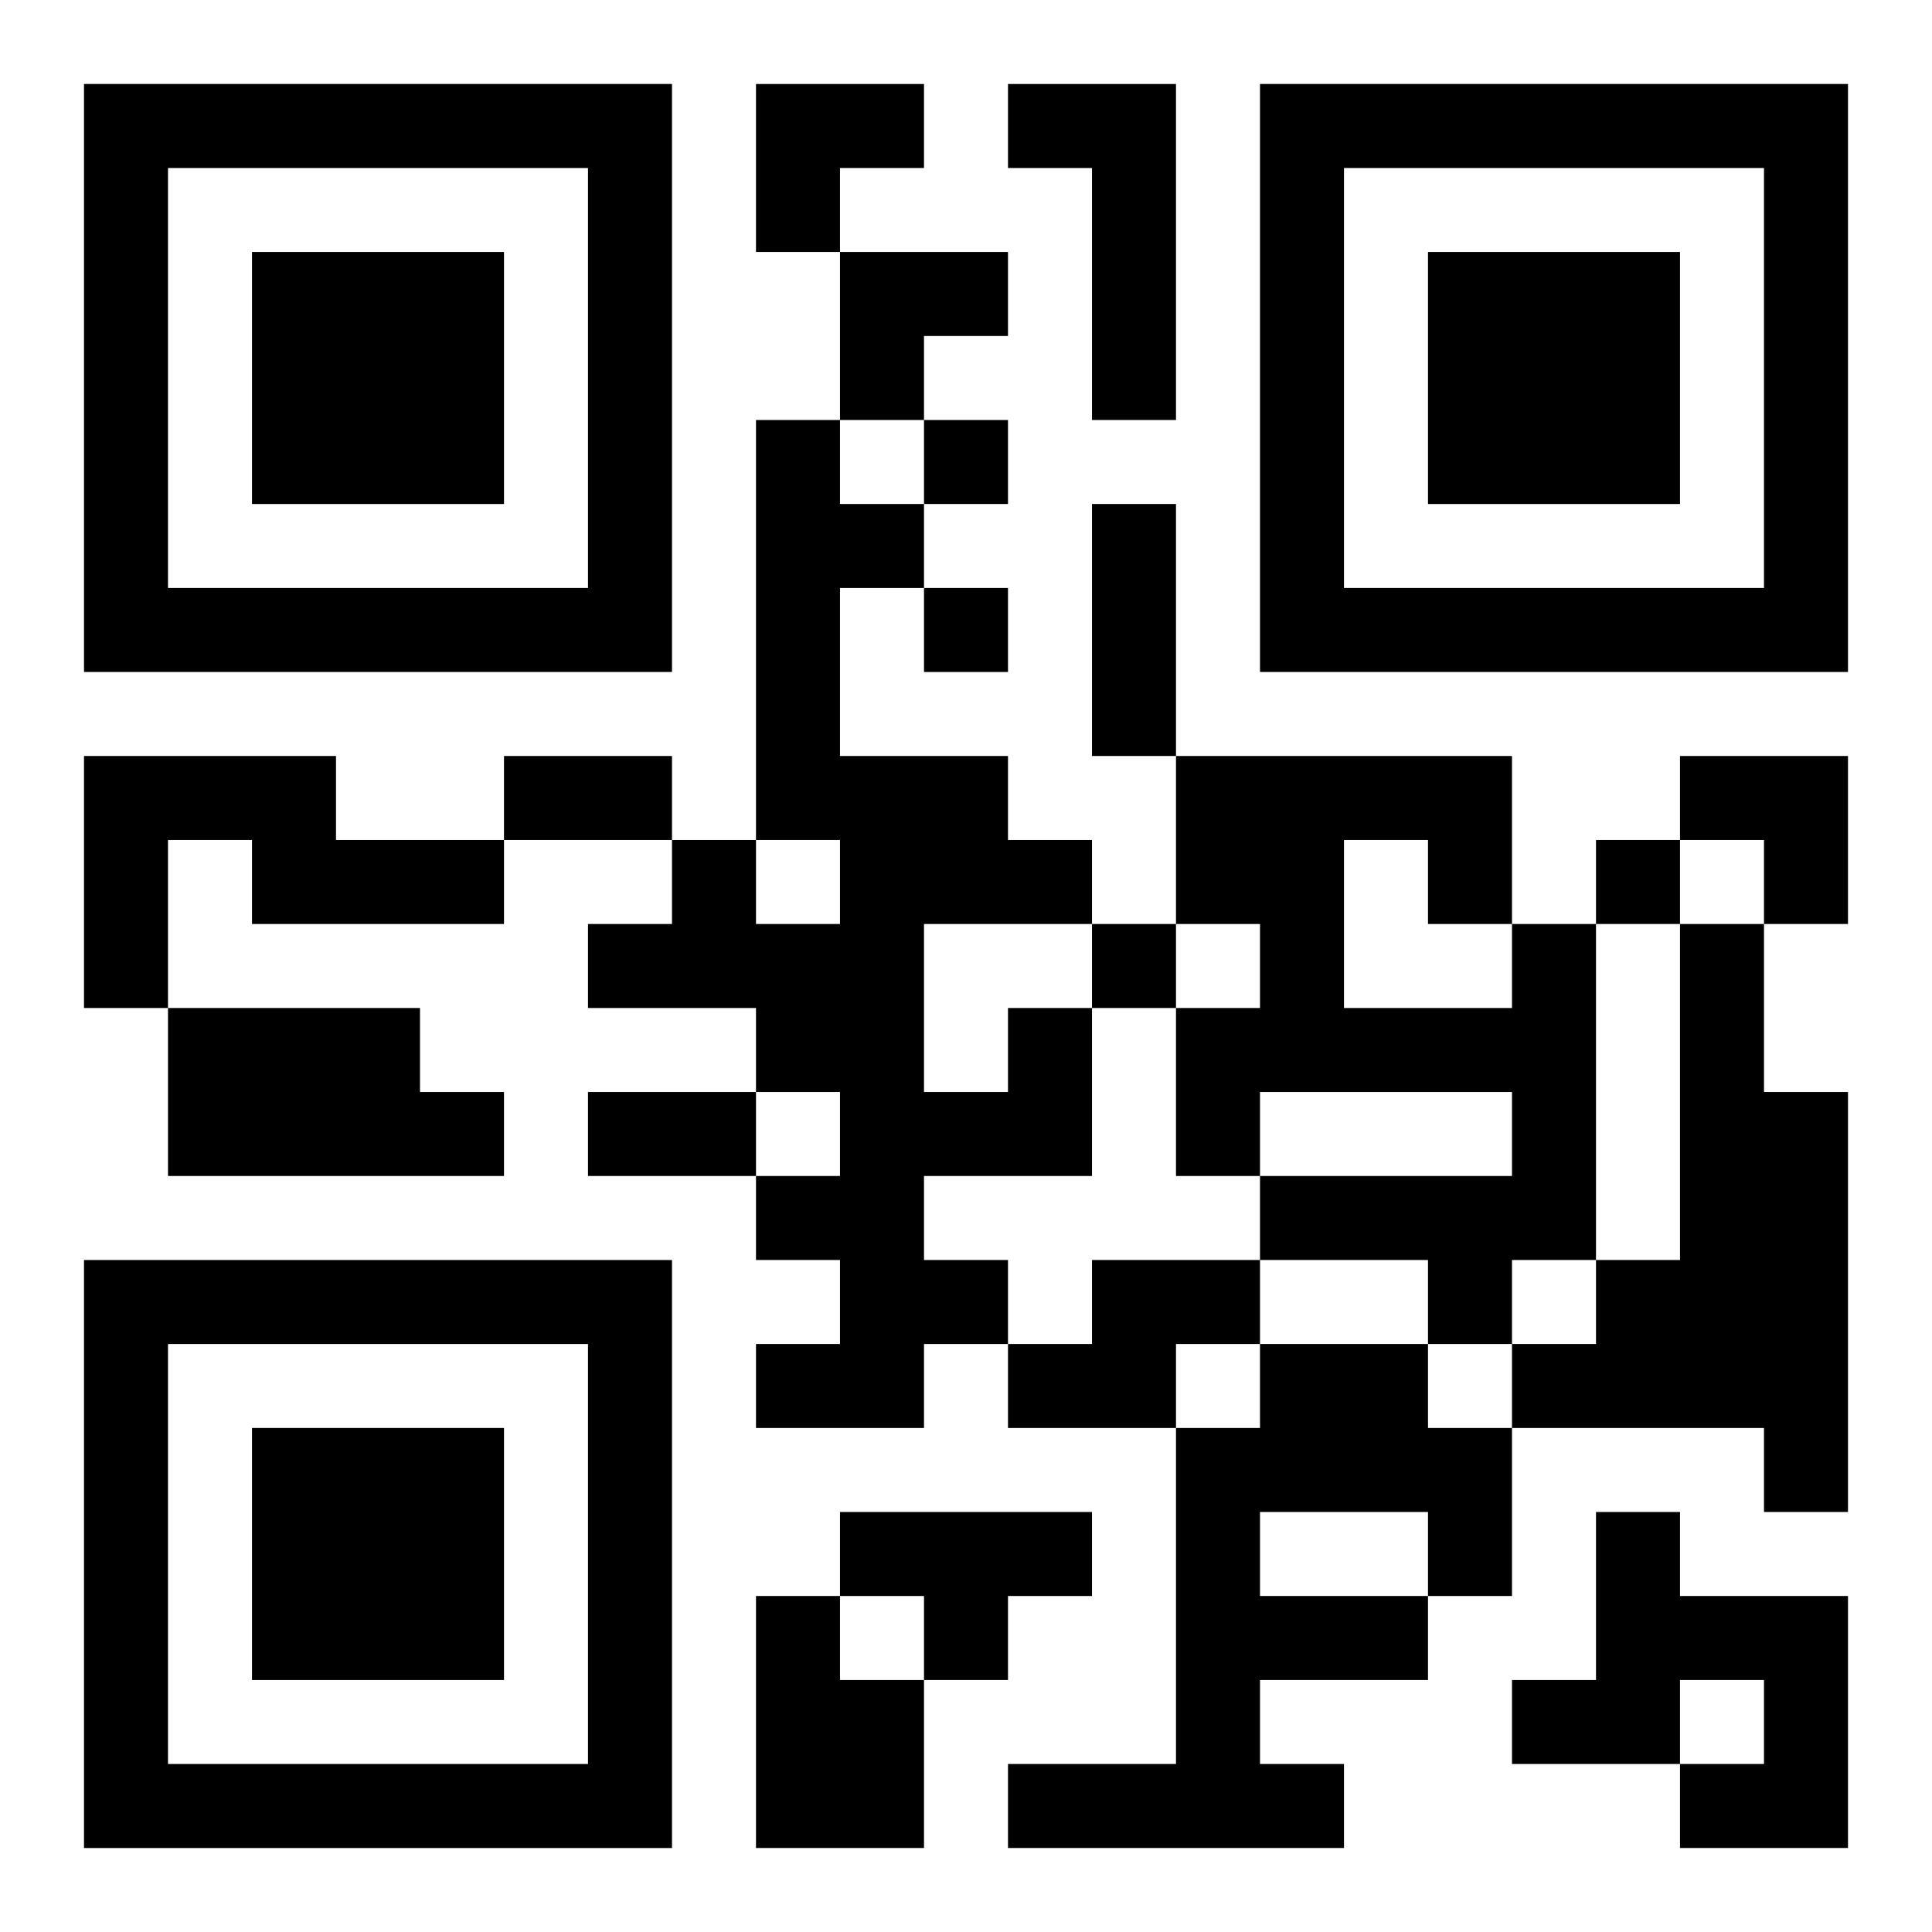
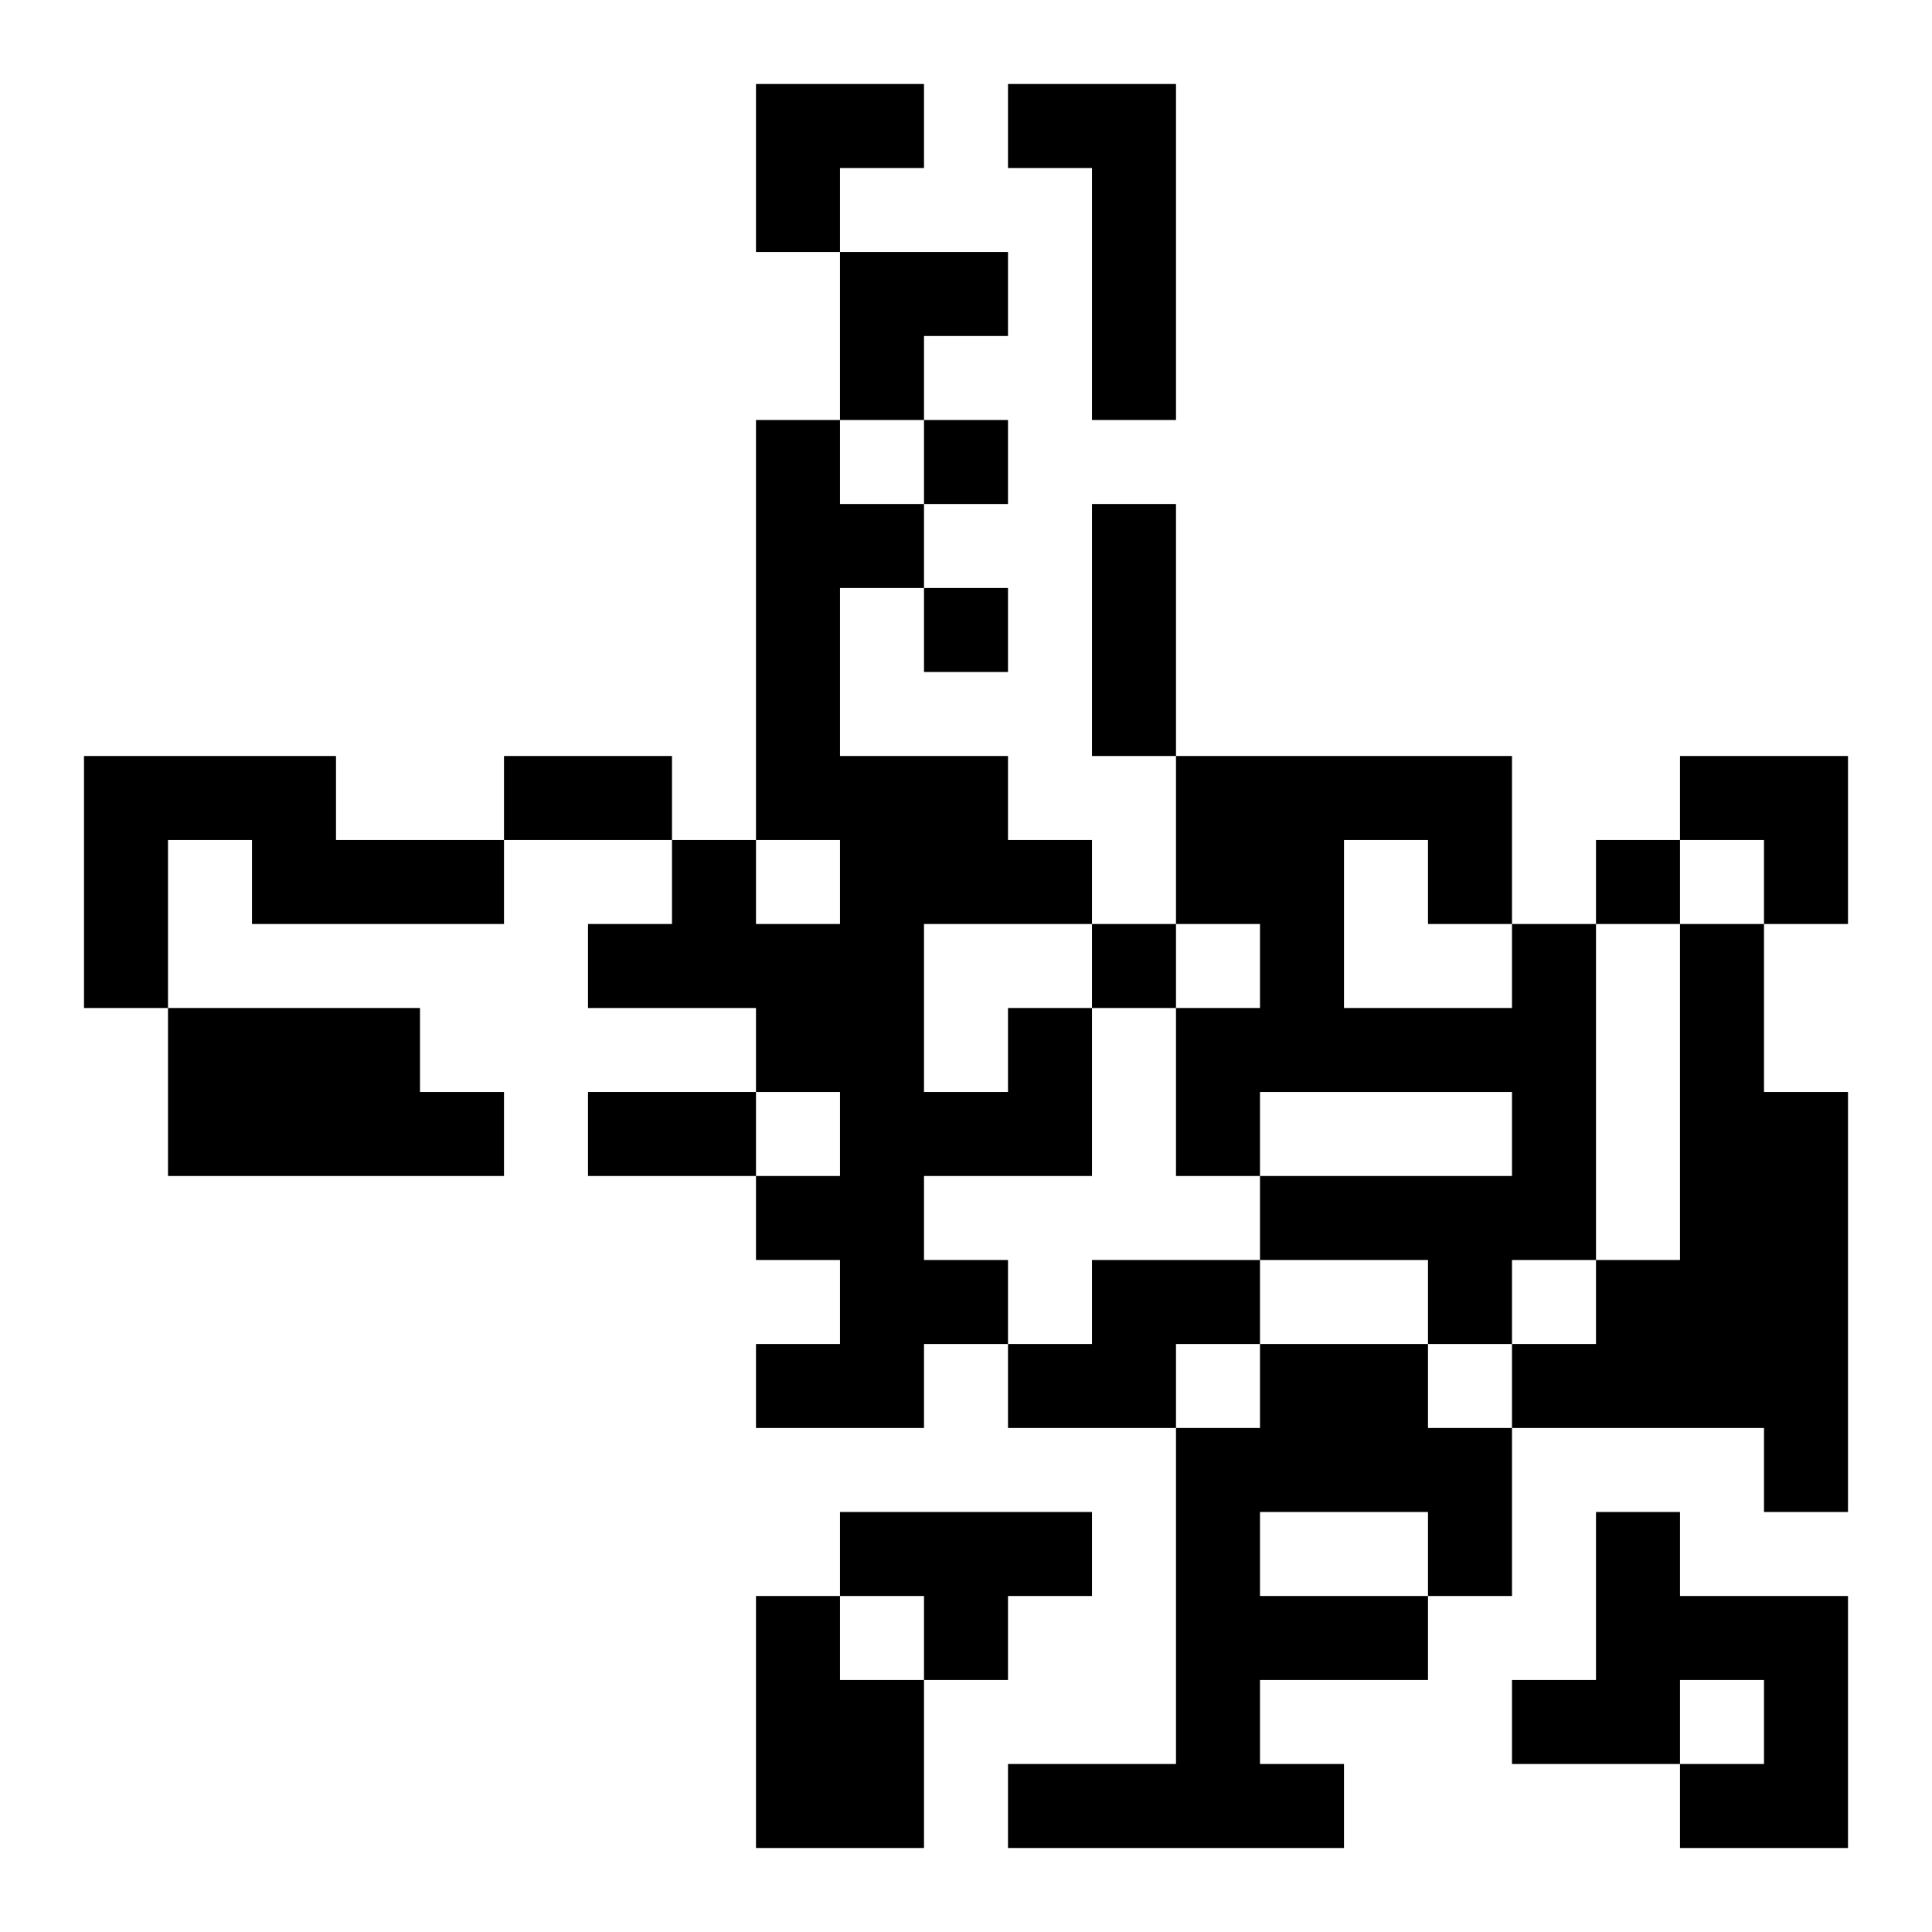
<svg xmlns="http://www.w3.org/2000/svg" xmlns:xlink="http://www.w3.org/1999/xlink" width="250" height="250" baseProfile="full" version="1.1" viewBox="-1 -1 23 23">
  <symbol id="a">
-     <path d="m0 7v7h7v-7h-7zm1 1h5v5h-5v-5zm1 1v3h3v-3h-3z" />
-   </symbol>
+     </symbol>
  <use y="-7" xlink:href="#a" />
  <use y="7" xlink:href="#a" />
  <use x="14" y="-7" xlink:href="#a" />
  <path d="m11 0h2v4h-1v-3h-1v-1m-11 8h3v1h2v1h-3v-1h-1v2h-1v-3m17 2h1v4h-1v1h-1v-1h-2v-1h3v-1h-3v1h-1v-2h1v-1h-1v-2h4v2m-2-1v2h2v-1h-1v-1h-1m4 1h1v2h1v5h-1v-1h-3v-1h1v-1h1v-4m-18 1h3v1h1v1h-4v-2m10 0h1v2h-2v1h1v1h-1v1h-2v-1h1v-1h-1v-1h1v-1h-1v-1h-2v-1h1v-1h1v1h1v-1h-1v-5h1v1h1v1h-1v2h2v1h1v1h-2v2h1v-1m1 3h2v1h-1v1h-2v-1h1v-1m2 1h2v1h1v2h-1v1h-2v1h1v1h-4v-1h2v-4h1v-1m0 2v1h2v-1h-2m-5 0h3v1h-1v1h-1v-1h-1v-1m9 0h1v1h2v3h-2v-1h1v-1h-1v1h-2v-1h1v-2m-10 1h1v1h1v2h-2v-3m2-14v1h1v-1h-1m0 2v1h1v-1h-1m8 3v1h1v-1h-1m-6 1v1h1v-1h-1m0-5h1v3h-1v-3m-7 3h2v1h-2v-1m1 4h2v1h-2v-1m2-12h2v1h-1v1h-1zm1 2h2v1h-1v1h-1zm10 6h2v2h-1v-1h-1z" />
</svg>